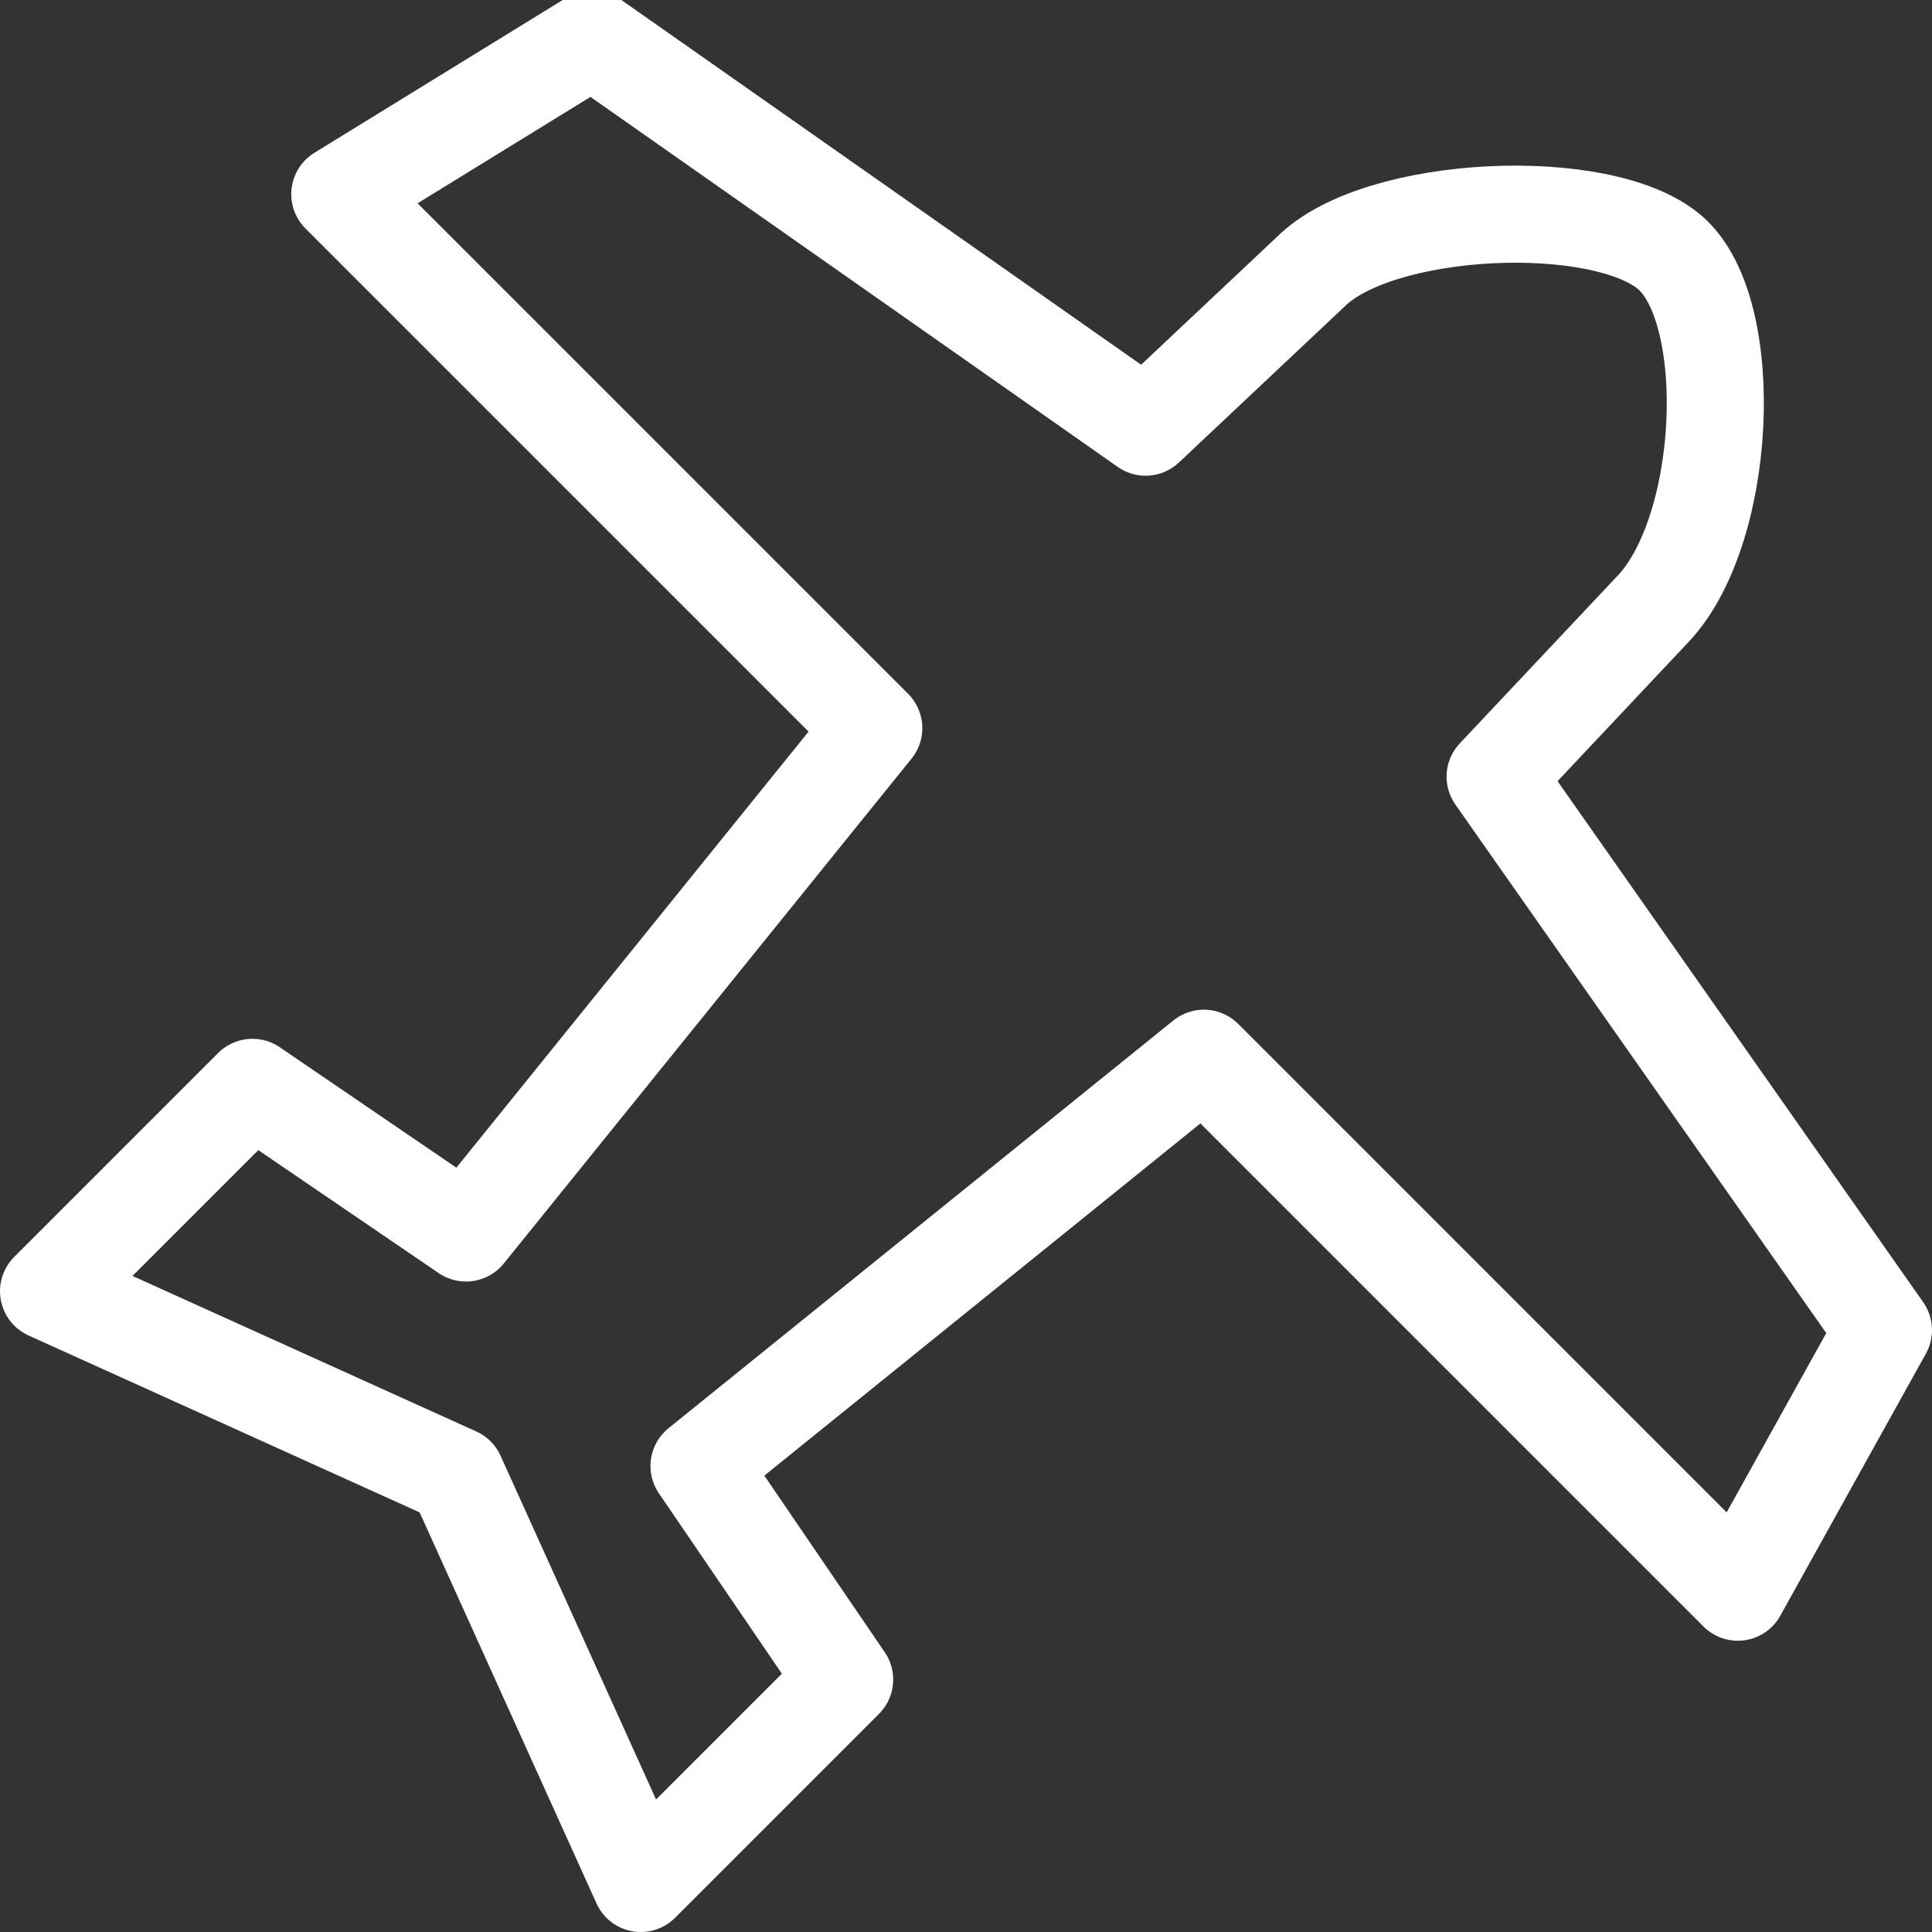
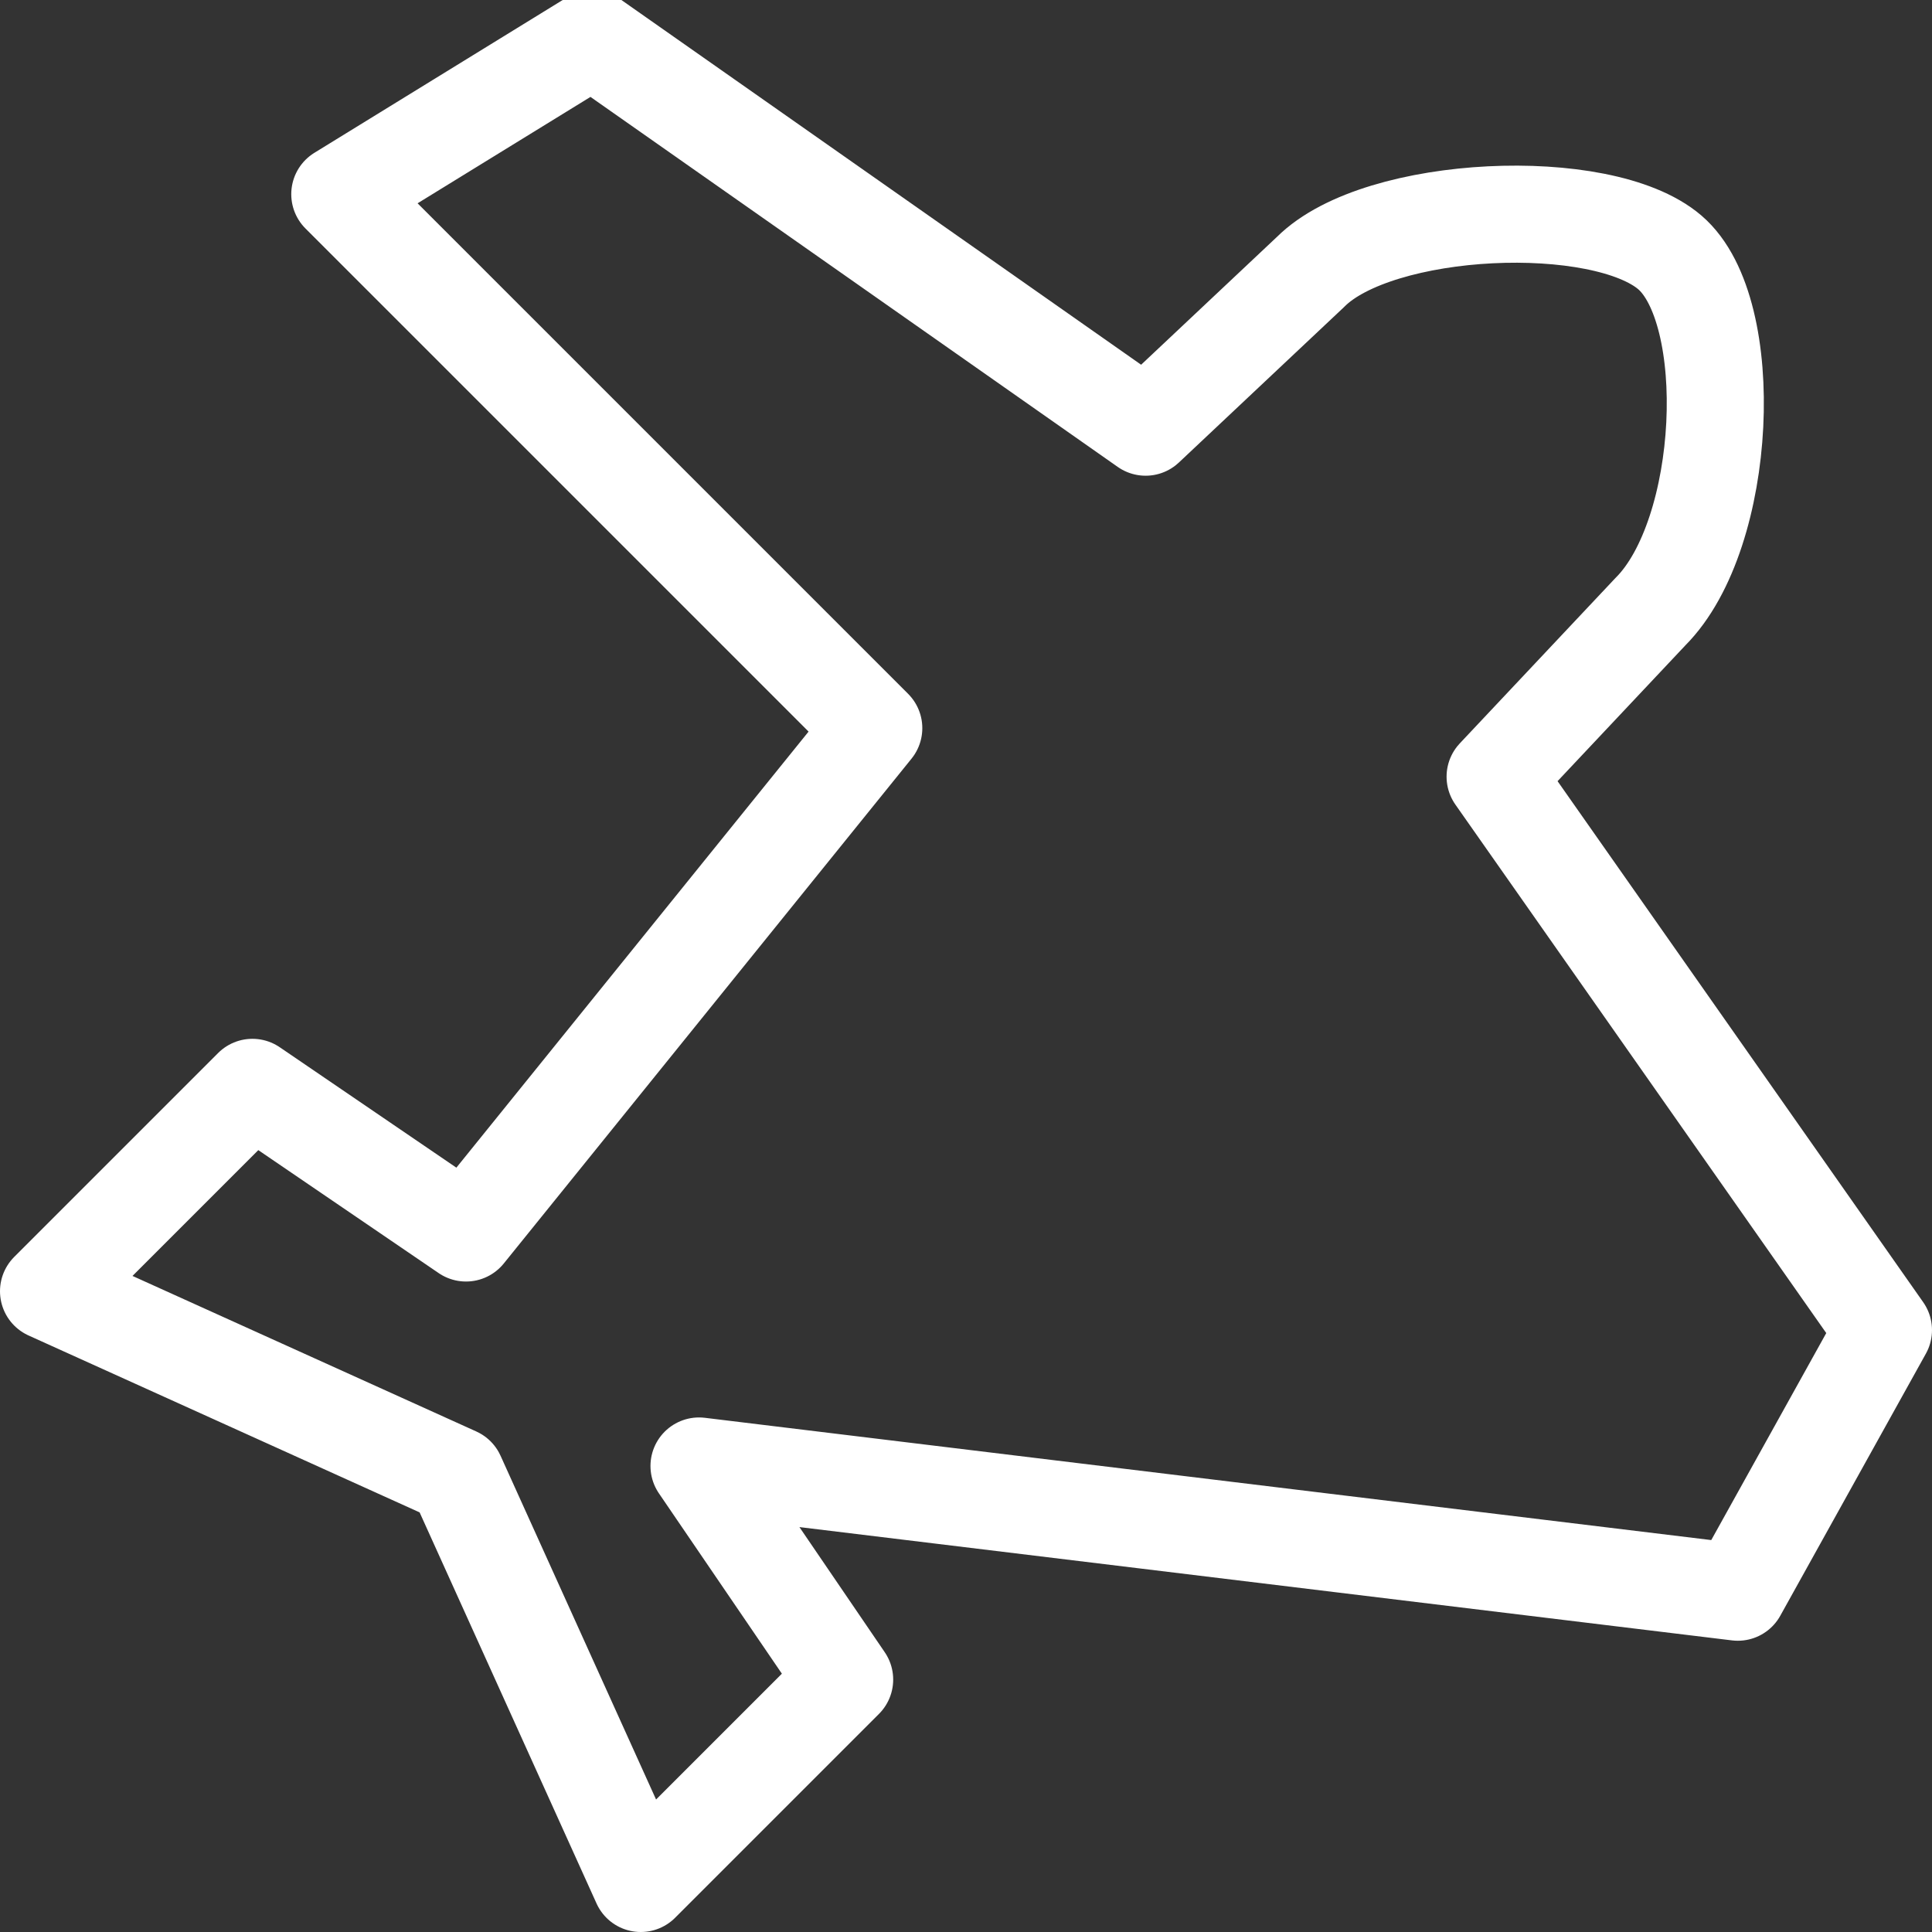
<svg xmlns="http://www.w3.org/2000/svg" version="1.1" id="Layer_1" x="0px" y="0px" viewBox="0 0 19.9 19.9" style="enable-background:new 0 0 19.9 19.9;" xml:space="preserve">
  <rect x="0" y="0" width="19.9" height="19.9" fill="#333333" stroke="none" />
  <style type="text/css">
	.st0{fill:none;stroke:#FFFFFF;stroke-linecap:round;stroke-linejoin:round;}
</style>
  <g>
-     <path class="st0" d="M17.9,16.4l1.5-2.7l-4-5.7l1.6-1.7l0,0c0,0,0,0,0,0c0.8-0.8,0.9-3.1,0.2-3.7s-3-0.5-3.7,0.2c0,0,0,0,0,0l0,0   l-1.7,1.6l-5.7-4L3.5,2L9,7.5l-4.2,5.2l-2.2-1.5l-2.1,2.1l4.2,1.9l1.9,4.2l2.1-2.1l-1.5-2.2l5.2-4.2L17.9,16.4z" />
+     <path class="st0" d="M17.9,16.4l1.5-2.7l-4-5.7l1.6-1.7l0,0c0,0,0,0,0,0c0.8-0.8,0.9-3.1,0.2-3.7s-3-0.5-3.7,0.2c0,0,0,0,0,0l0,0   l-1.7,1.6l-5.7-4L3.5,2L9,7.5l-4.2,5.2l-2.2-1.5l-2.1,2.1l4.2,1.9l1.9,4.2l2.1-2.1l-1.5-2.2L17.9,16.4z" />
  </g>
</svg>